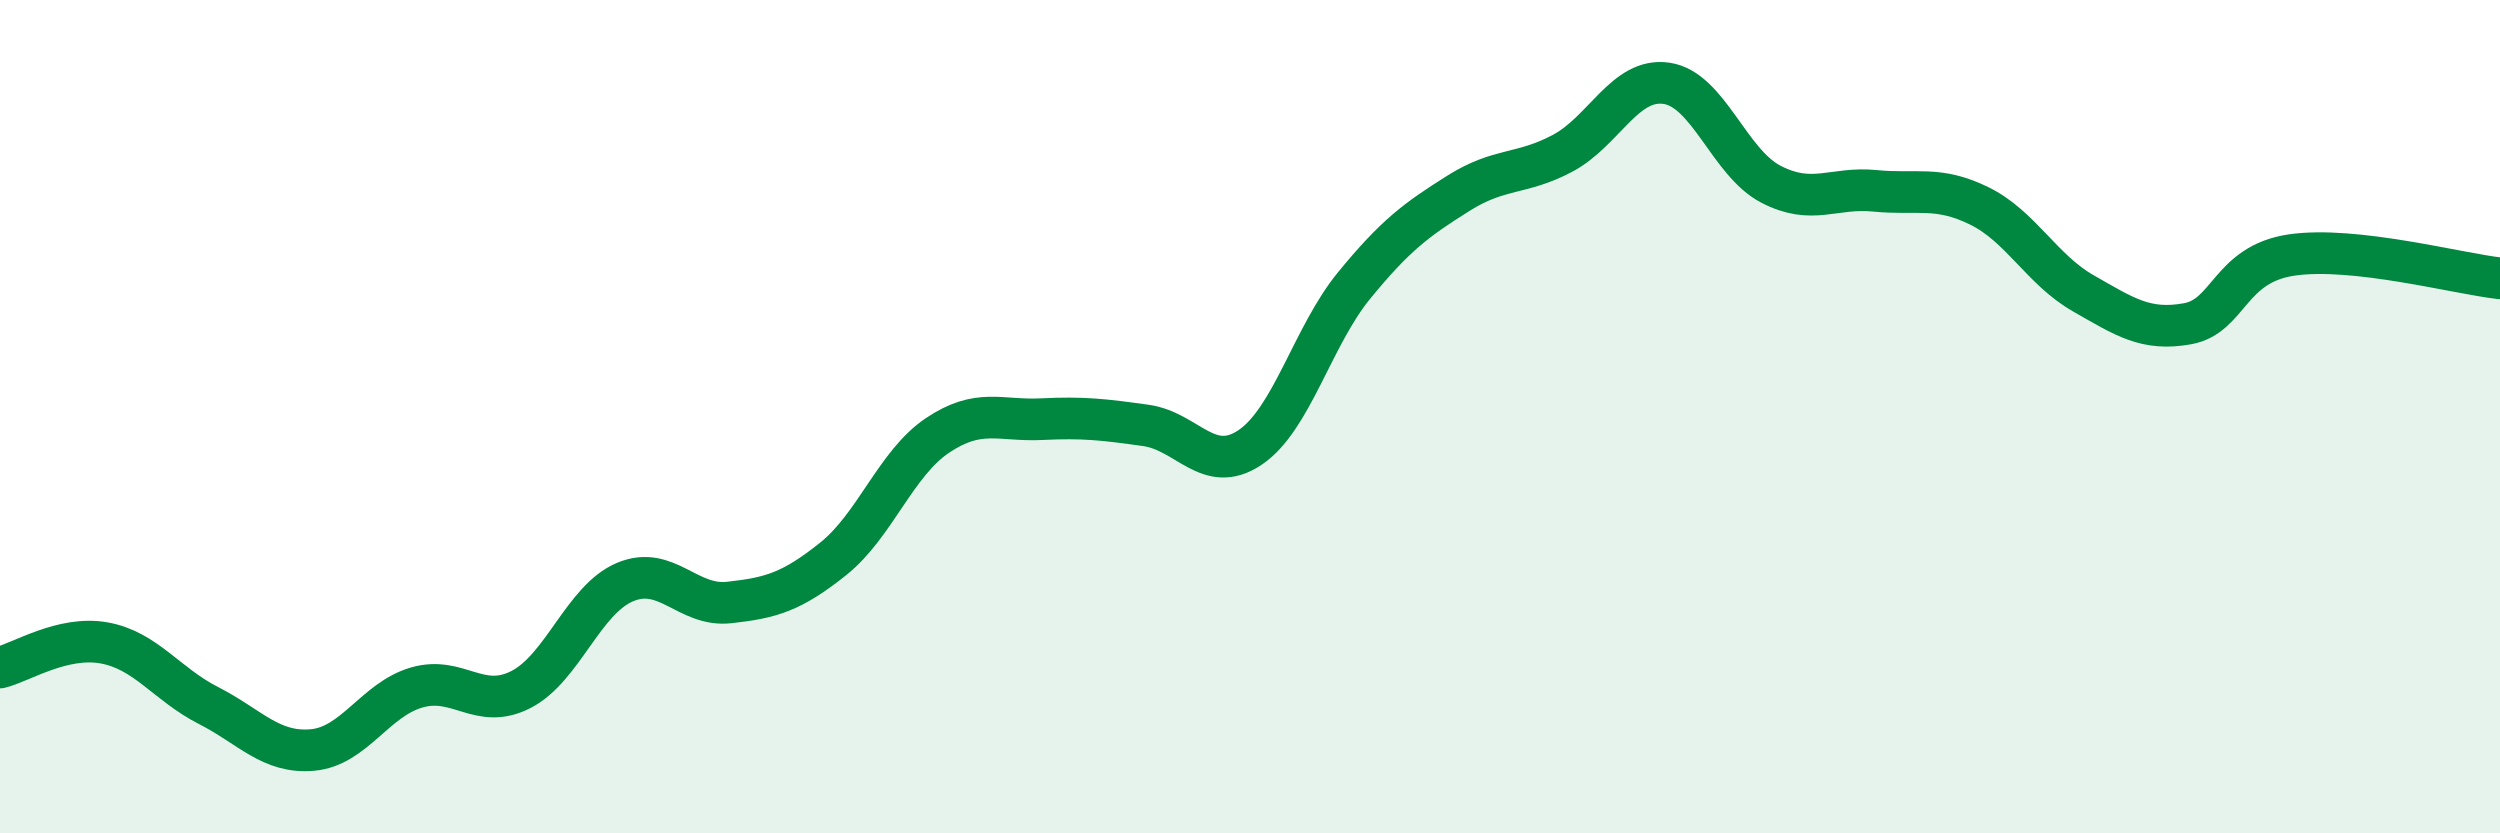
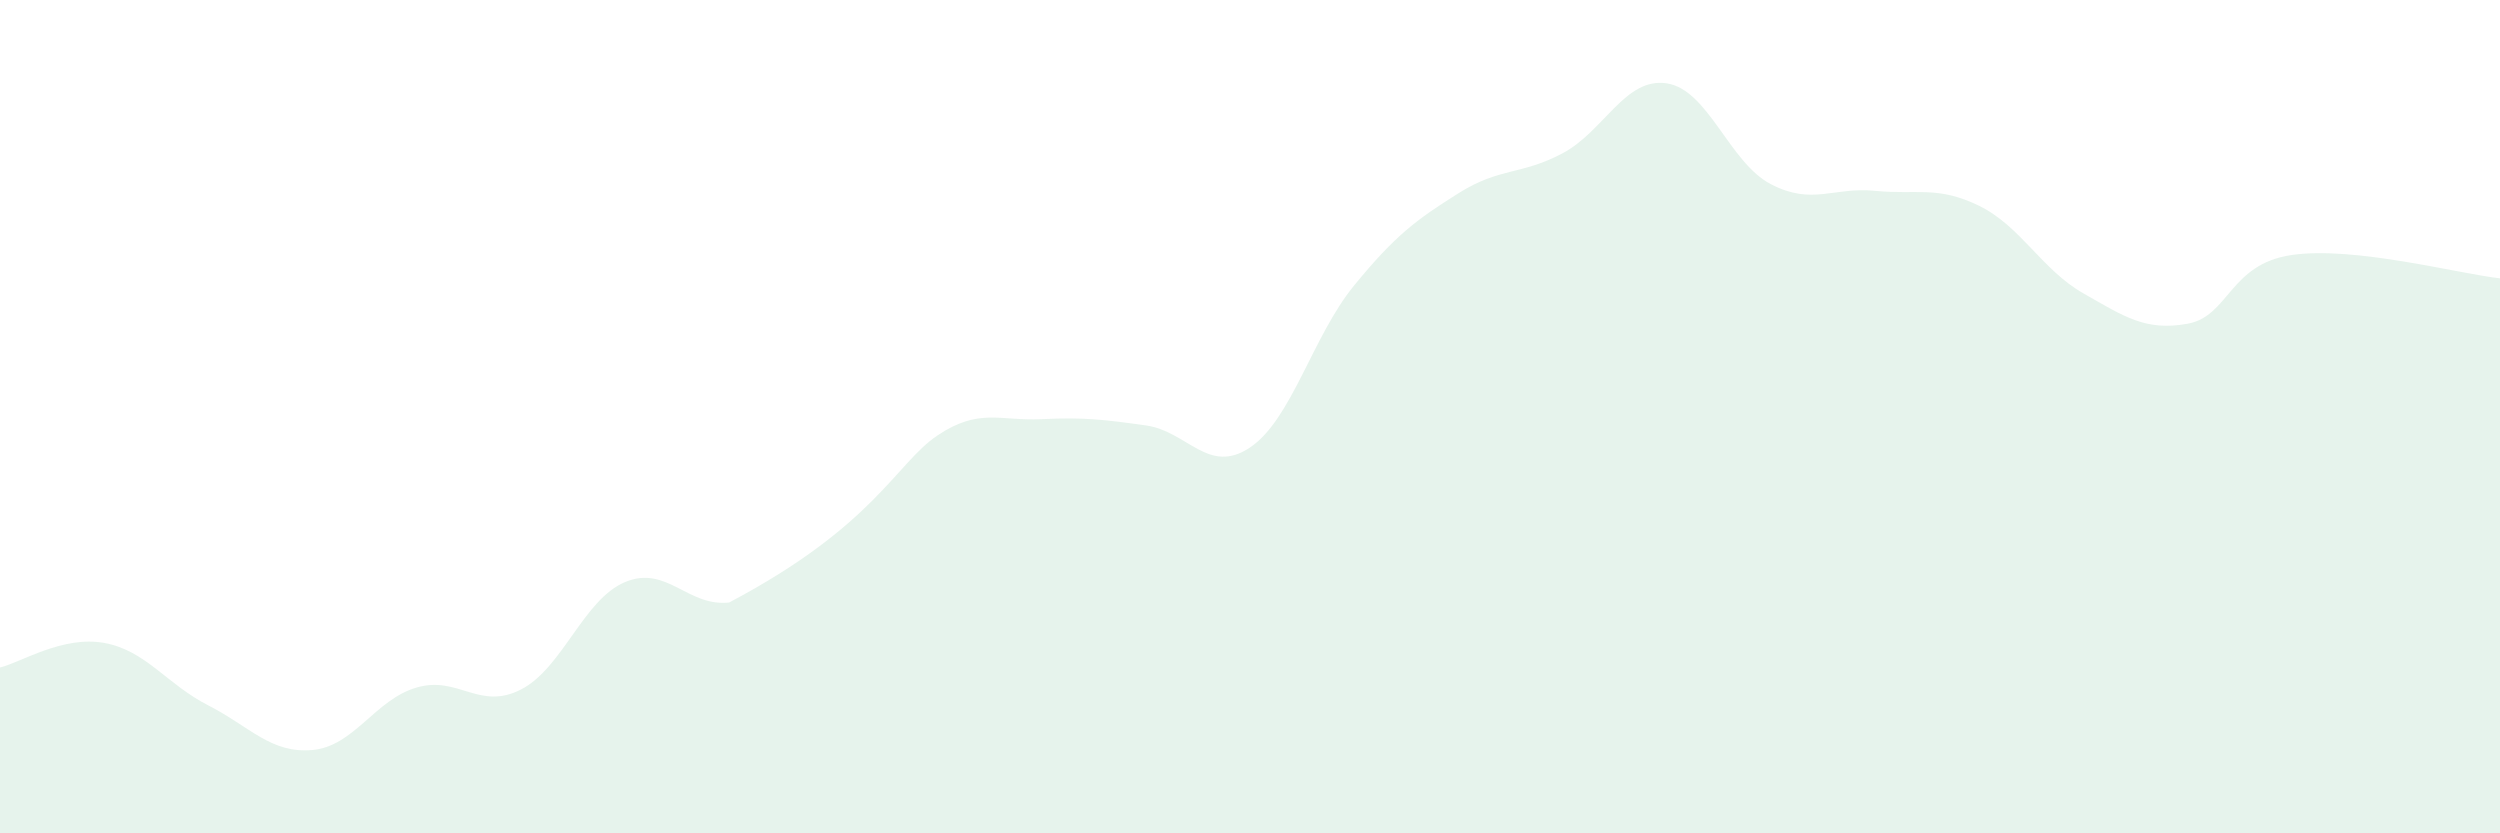
<svg xmlns="http://www.w3.org/2000/svg" width="60" height="20" viewBox="0 0 60 20">
-   <path d="M 0,16.02 C 0.5,15.9 1.5,15.25 2.5,15.43 C 3.5,15.61 4,16.42 5,16.93 C 6,17.44 6.5,18.09 7.5,18 C 8.5,17.91 9,16.79 10,16.5 C 11,16.21 11.5,17.06 12.5,16.55 C 13.5,16.04 14,14.39 15,13.97 C 16,13.55 16.5,14.57 17.5,14.46 C 18.5,14.35 19,14.21 20,13.41 C 21,12.61 21.5,11.12 22.5,10.45 C 23.5,9.78 24,10.11 25,10.06 C 26,10.01 26.5,10.07 27.5,10.21 C 28.5,10.35 29,11.41 30,10.74 C 31,10.07 31.5,8.07 32.5,6.85 C 33.5,5.63 34,5.27 35,4.64 C 36,4.01 36.5,4.21 37.5,3.68 C 38.5,3.15 39,1.85 40,2 C 41,2.15 41.5,3.9 42.5,4.42 C 43.5,4.94 44,4.48 45,4.58 C 46,4.68 46.5,4.45 47.5,4.94 C 48.5,5.43 49,6.47 50,7.04 C 51,7.61 51.5,7.95 52.5,7.77 C 53.5,7.59 53.5,6.34 55,6.12 C 56.5,5.9 59,6.57 60,6.68L60 20L0 20Z" fill="#008740" opacity="0.1" stroke-linecap="round" stroke-linejoin="round" />
-   <path d="M 0,16.02 C 0.5,15.9 1.5,15.25 2.5,15.43 C 3.5,15.61 4,16.42 5,16.93 C 6,17.44 6.5,18.09 7.5,18 C 8.5,17.91 9,16.79 10,16.5 C 11,16.21 11.5,17.06 12.5,16.55 C 13.5,16.04 14,14.39 15,13.97 C 16,13.55 16.5,14.57 17.5,14.46 C 18.5,14.35 19,14.21 20,13.41 C 21,12.61 21.5,11.12 22.5,10.45 C 23.5,9.78 24,10.11 25,10.06 C 26,10.01 26.5,10.07 27.5,10.21 C 28.5,10.35 29,11.41 30,10.74 C 31,10.07 31.5,8.07 32.5,6.85 C 33.5,5.63 34,5.27 35,4.64 C 36,4.01 36.5,4.21 37.5,3.68 C 38.5,3.15 39,1.85 40,2 C 41,2.15 41.5,3.9 42.5,4.42 C 43.5,4.94 44,4.48 45,4.58 C 46,4.68 46.5,4.45 47.5,4.94 C 48.5,5.43 49,6.47 50,7.04 C 51,7.61 51.5,7.95 52.5,7.77 C 53.5,7.59 53.5,6.34 55,6.12 C 56.5,5.9 59,6.57 60,6.68" stroke="#008740" stroke-width="1" fill="none" stroke-linecap="round" stroke-linejoin="round" />
+   <path d="M 0,16.02 C 0.5,15.9 1.5,15.25 2.5,15.43 C 3.5,15.61 4,16.42 5,16.93 C 6,17.44 6.5,18.09 7.5,18 C 8.5,17.91 9,16.79 10,16.5 C 11,16.21 11.5,17.06 12.5,16.55 C 13.5,16.04 14,14.39 15,13.97 C 16,13.55 16.5,14.57 17.5,14.46 C 21,12.61 21.5,11.12 22.5,10.45 C 23.5,9.78 24,10.11 25,10.06 C 26,10.01 26.5,10.07 27.5,10.21 C 28.5,10.35 29,11.41 30,10.74 C 31,10.07 31.5,8.07 32.5,6.85 C 33.5,5.63 34,5.27 35,4.64 C 36,4.01 36.5,4.21 37.5,3.68 C 38.5,3.15 39,1.85 40,2 C 41,2.15 41.5,3.9 42.5,4.42 C 43.5,4.94 44,4.48 45,4.58 C 46,4.68 46.5,4.45 47.5,4.94 C 48.5,5.43 49,6.47 50,7.04 C 51,7.61 51.5,7.95 52.5,7.77 C 53.5,7.59 53.5,6.34 55,6.12 C 56.5,5.9 59,6.57 60,6.68L60 20L0 20Z" fill="#008740" opacity="0.1" stroke-linecap="round" stroke-linejoin="round" />
</svg>